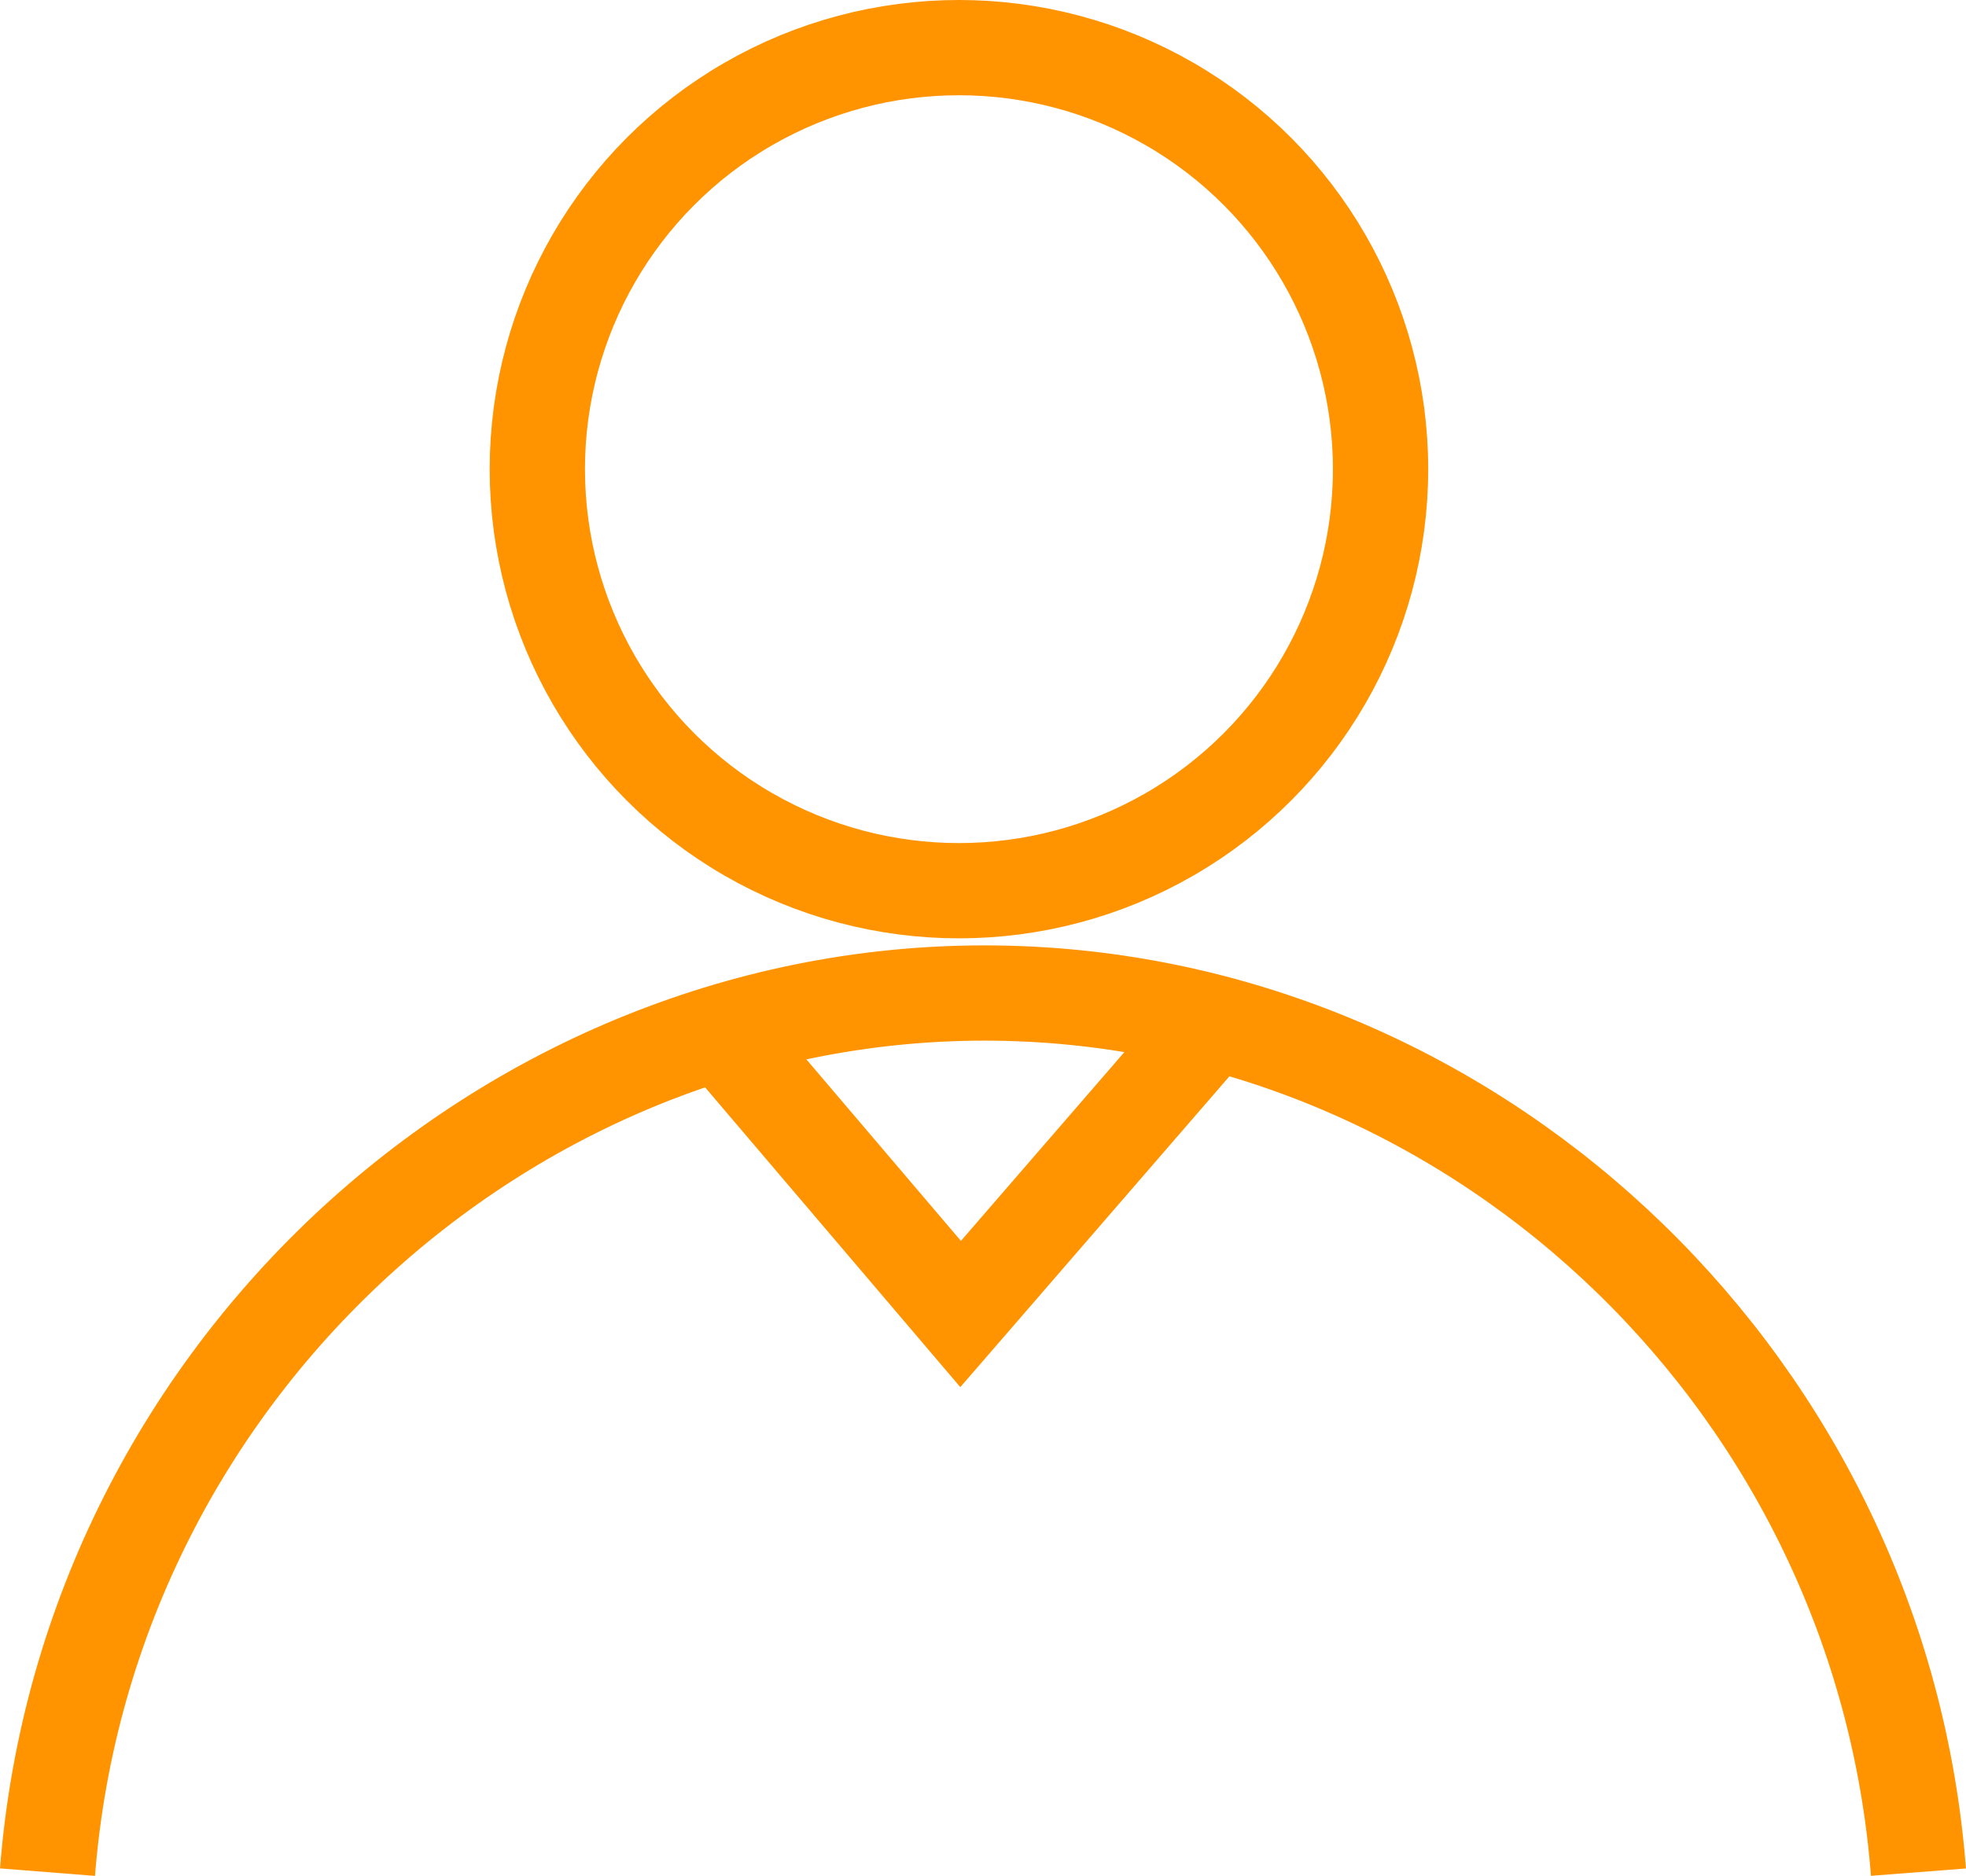
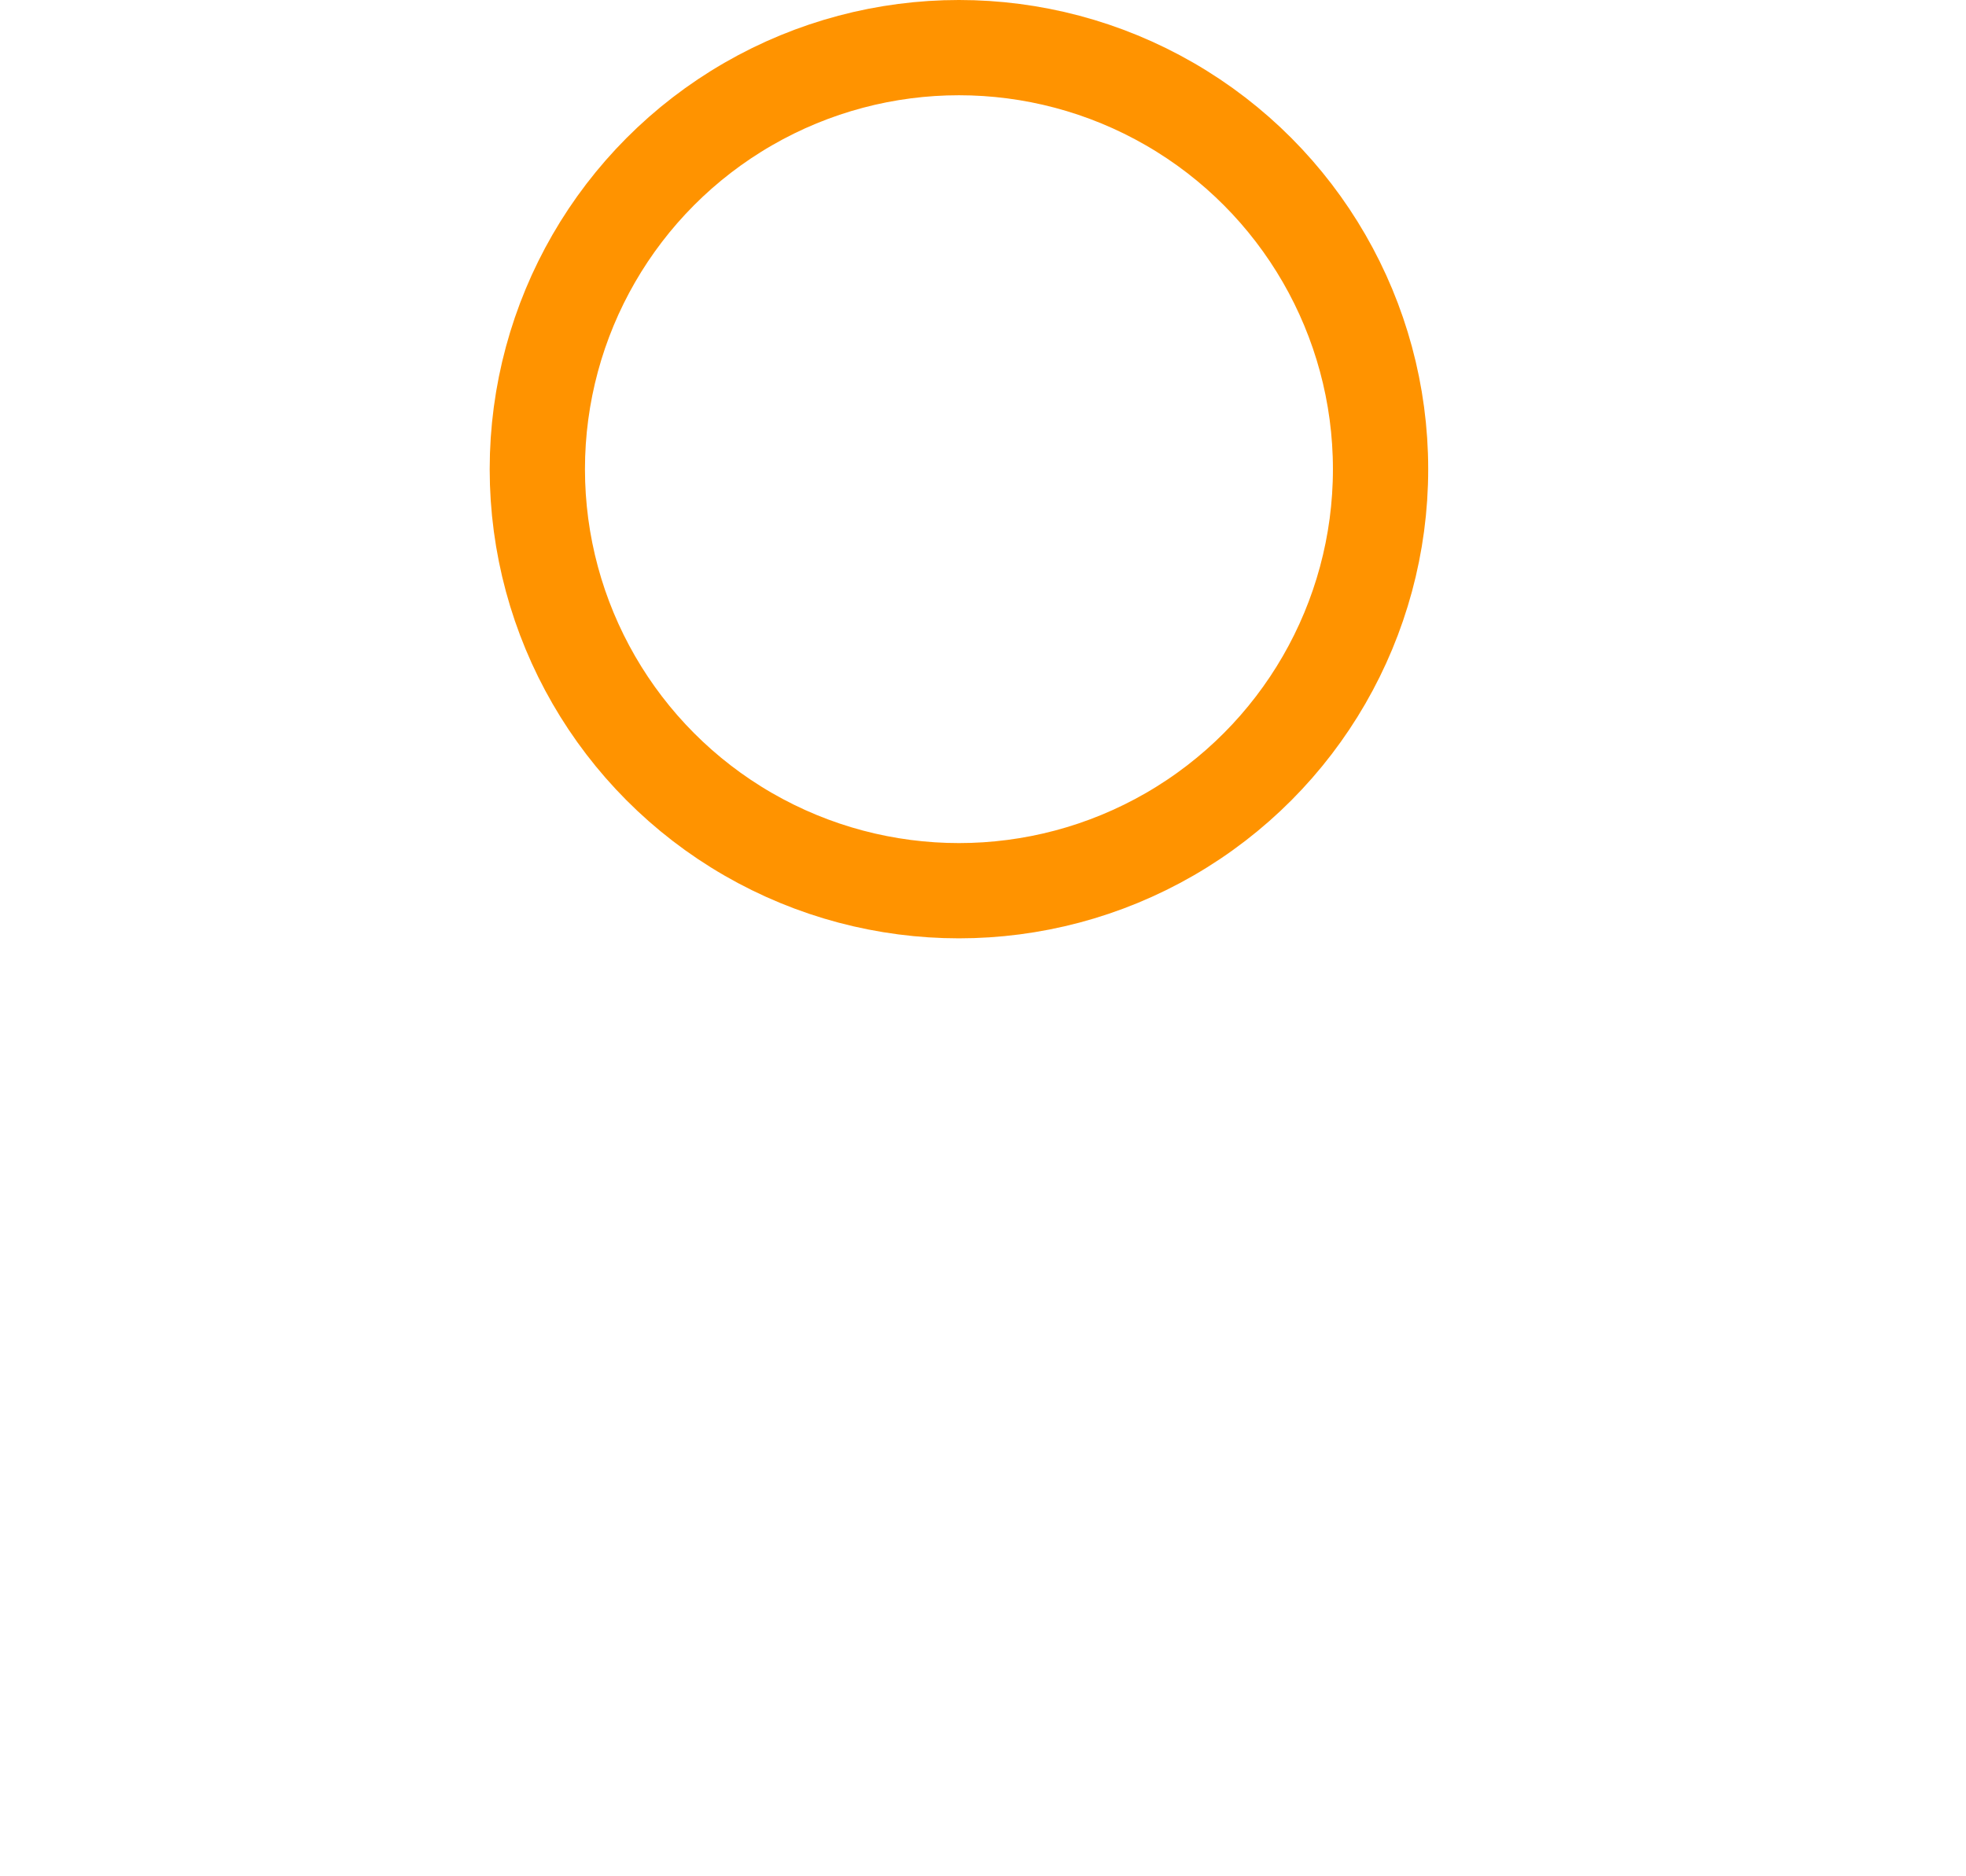
<svg xmlns="http://www.w3.org/2000/svg" id="_レイヤー_2" data-name="レイヤー 2" viewBox="0 0 41.272 39.387">
  <defs>
    <style>
      .cls-1 {
        fill: none;
        stroke: #ff9300;
        stroke-miterlimit: 10;
        stroke-width: 2px;
      }
    </style>
  </defs>
  <g id="_レイヤー_1-2" data-name="レイヤー 1">
    <g>
      <circle class="cls-1" cx="20.131" cy="9.851" r="8.851" />
-       <path class="cls-1" d="m.997,39.309c.844-10.714,10.04-18.841,20.398-18.445,9.817.375,18.095,8.306,18.879,18.445" />
-       <polyline class="cls-1" points="15.04 21.568 20.166 27.59 25.379 21.568" />
    </g>
  </g>
</svg>